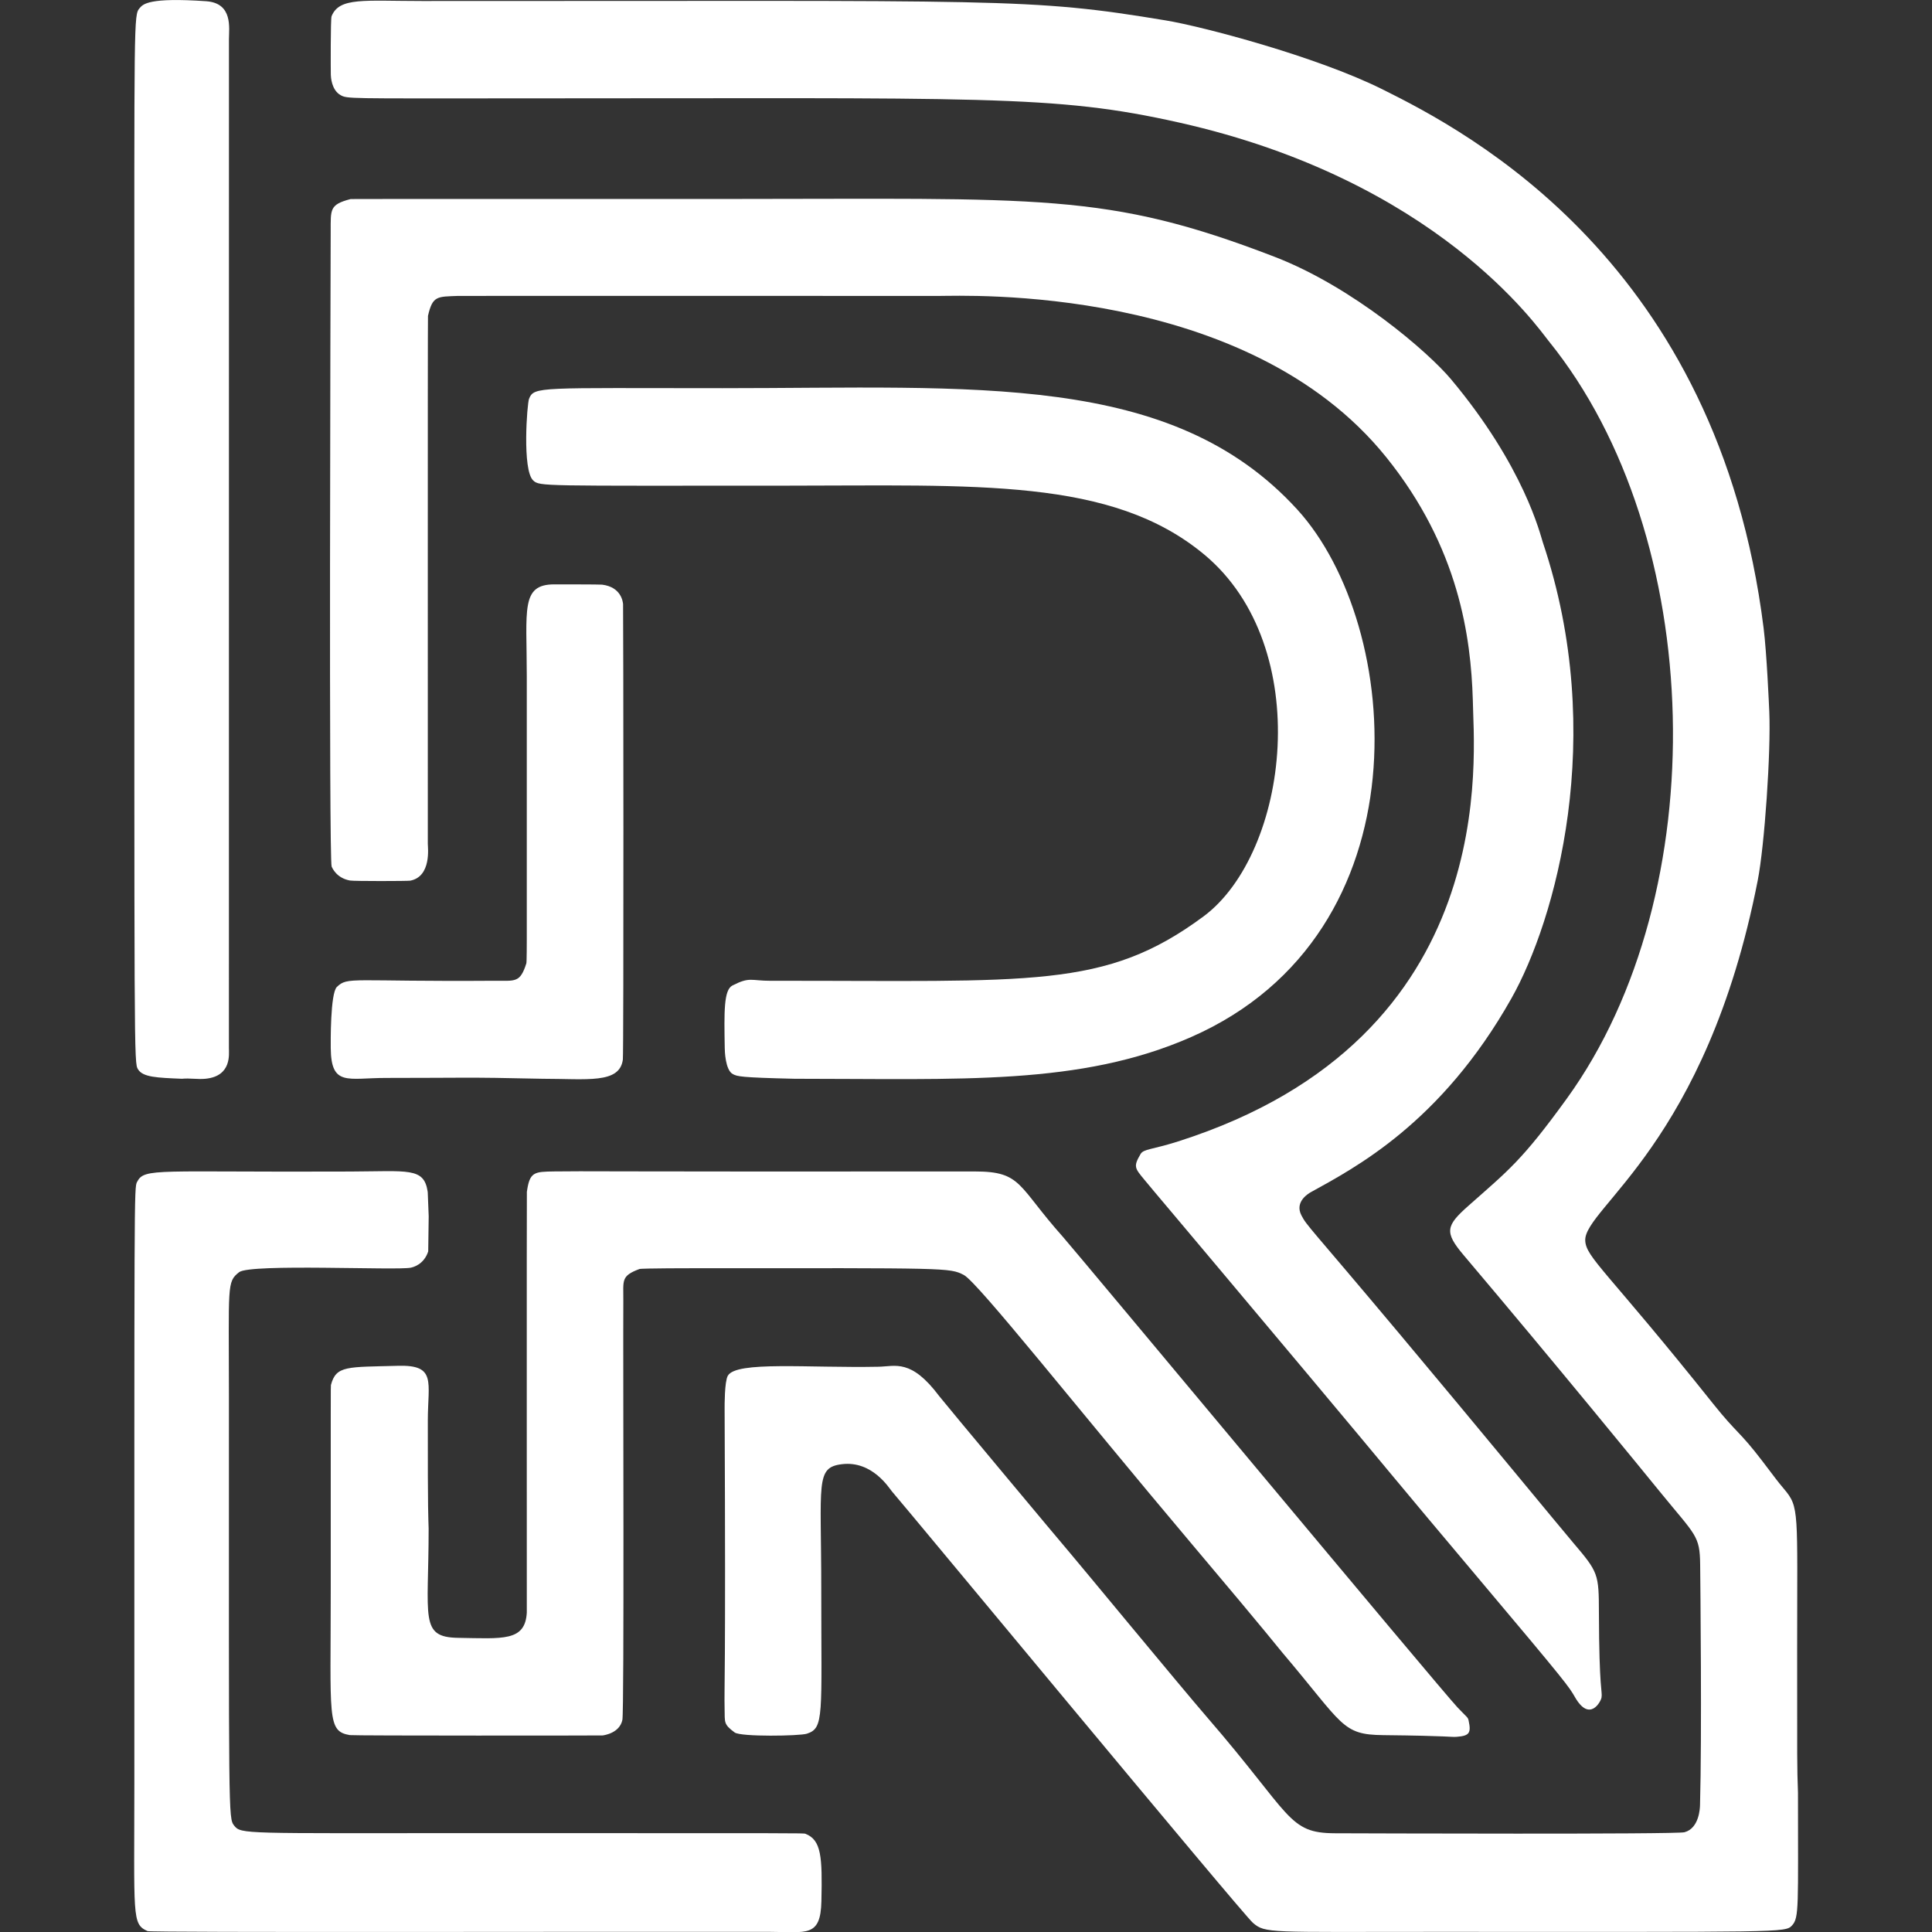
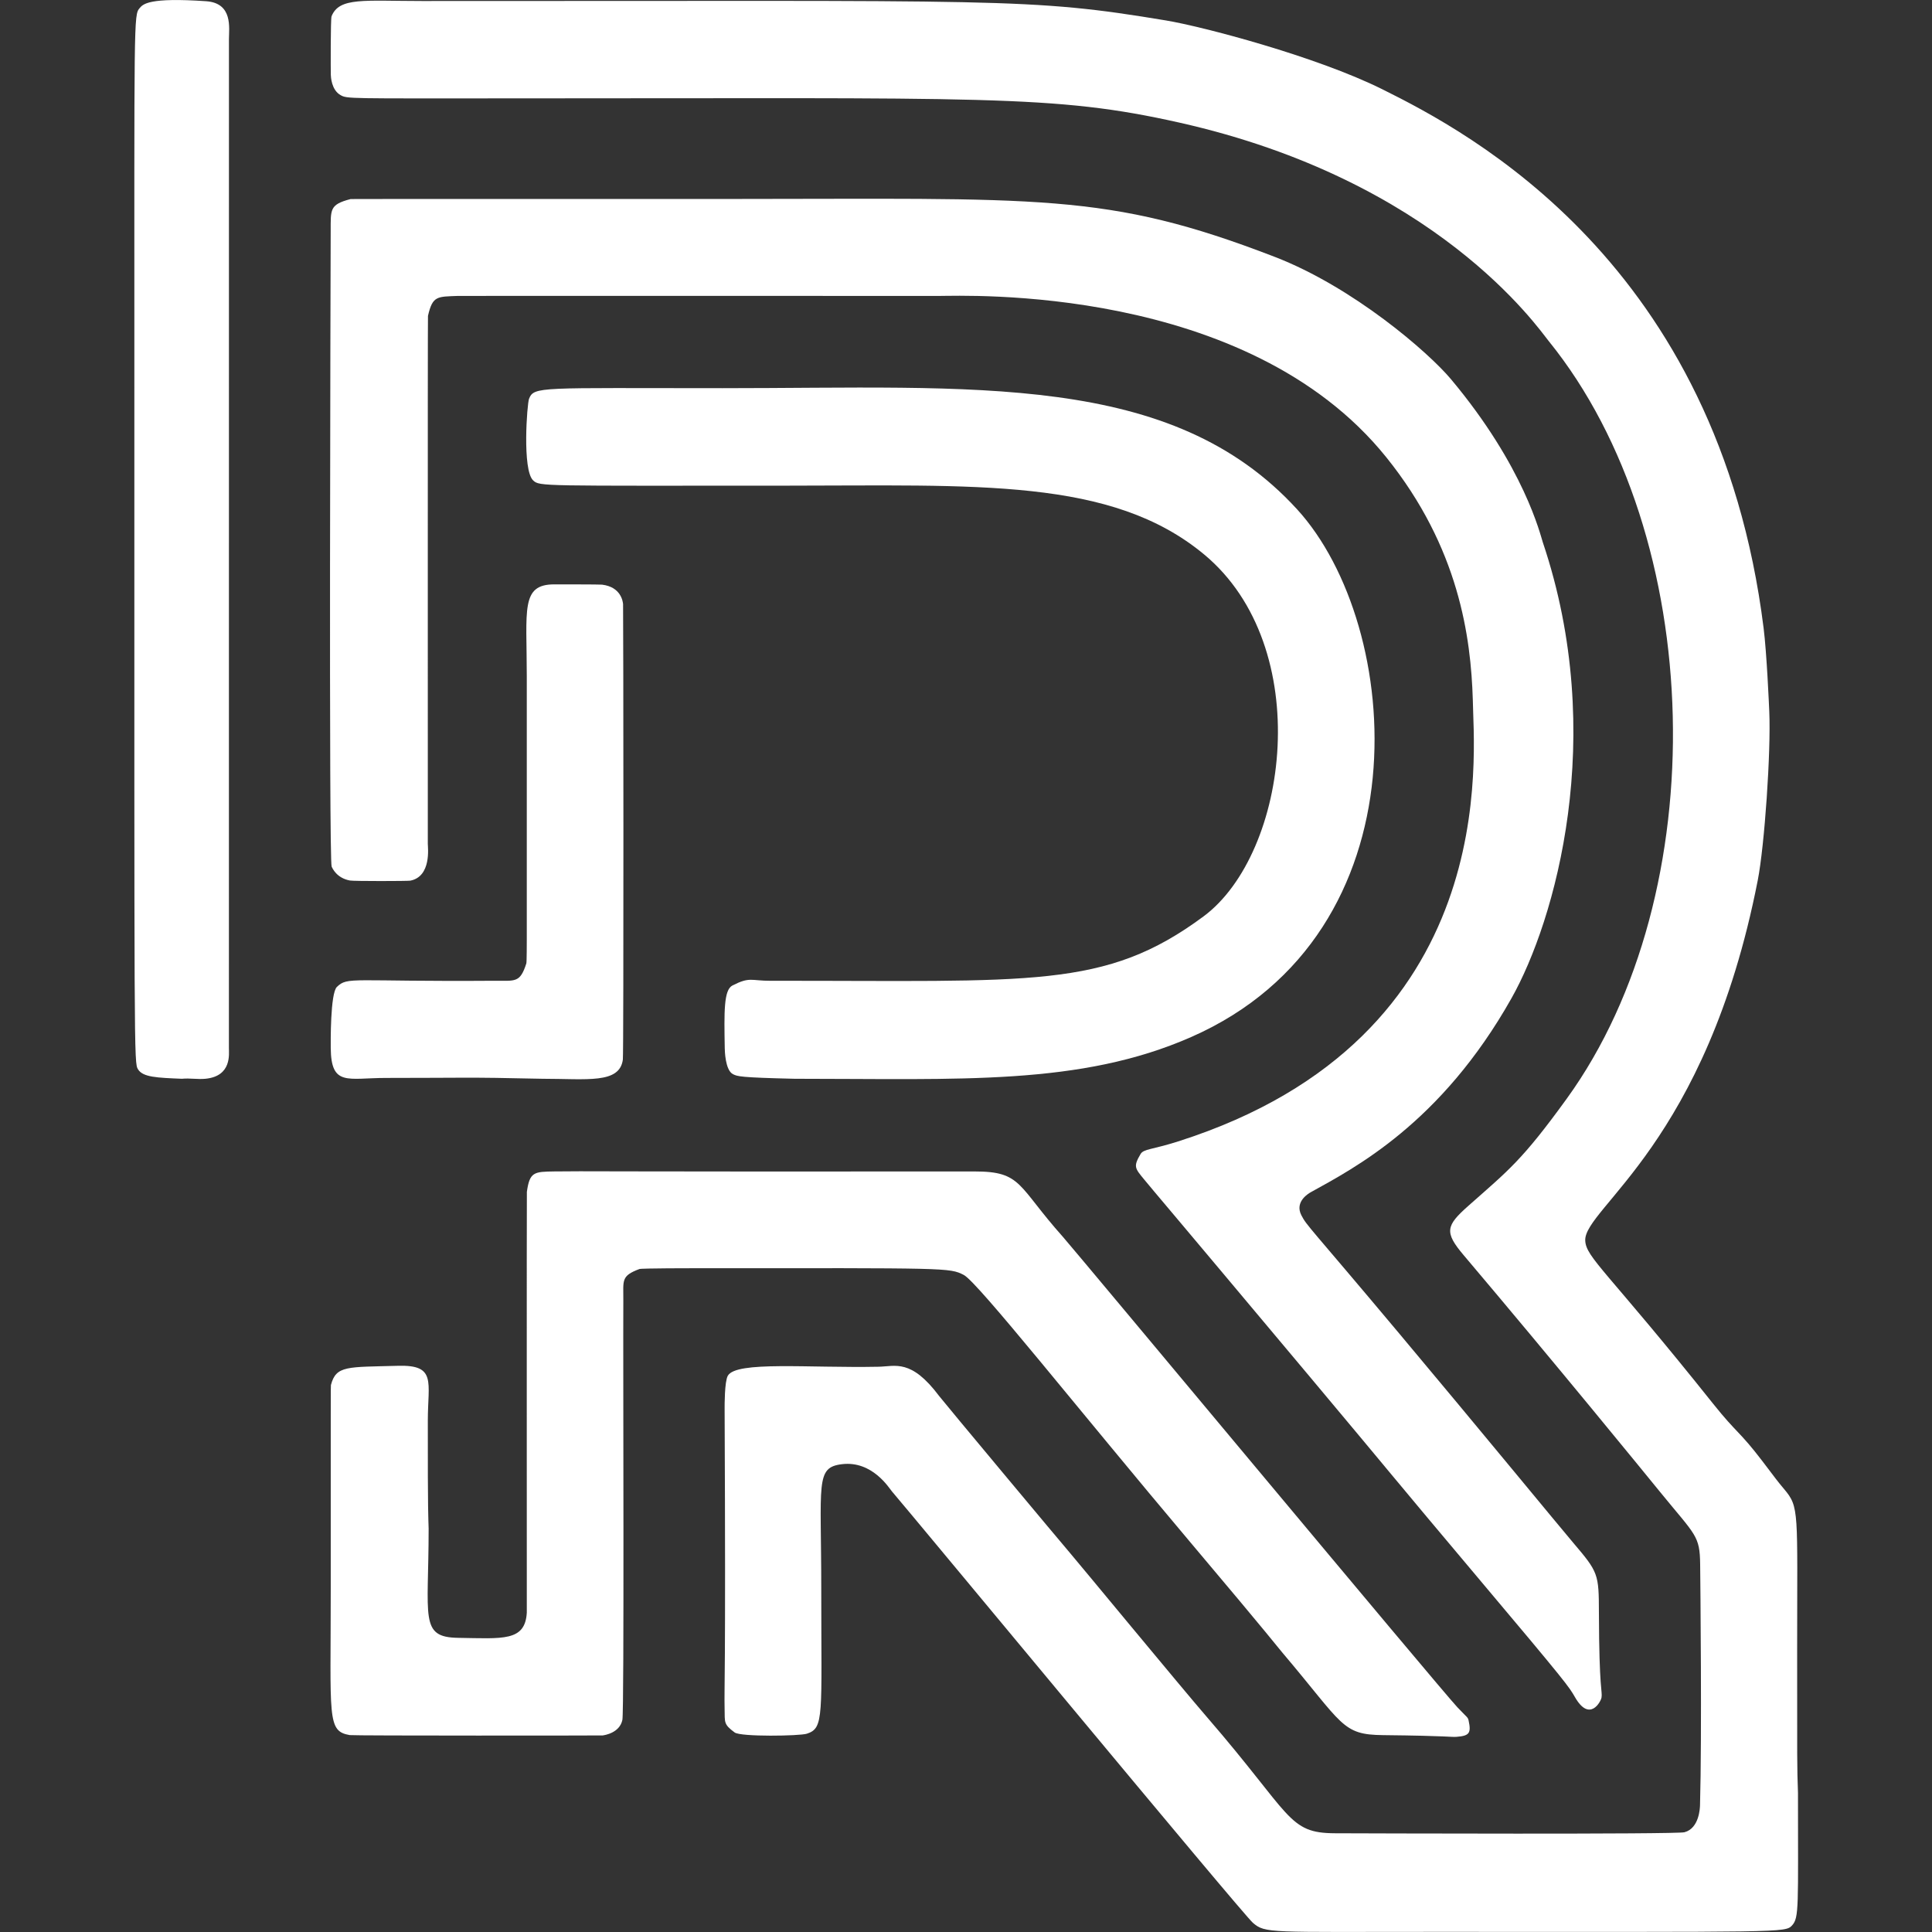
<svg xmlns="http://www.w3.org/2000/svg" width="100%" height="100%" viewBox="0 0 225 225" version="1.1" xml:space="preserve" style="fill-rule:evenodd;clip-rule:evenodd;stroke-linejoin:round;stroke-miterlimit:2;">
  <rect x="0" y="0" width="225" height="225" fill="#333333" stroke="none" />
  <g id="Background" transform="matrix(1.399,0,0,1.399,-48.07,-40.918)">
    <path d="M184.033,178.5C184.033,187.957 184.14,188.885 183.537,189.533C182.968,190.144 182.803,190.066 153.5,190.066C140.002,190.066 139.693,190.202 138.659,189.314C137.771,188.552 109.866,154.841 108.612,153.403C108.381,153.138 106.985,150.829 104.449,151.134C102.224,151.402 102.726,152.665 102.726,161.5C102.726,172.132 102.984,173.103 101.524,173.571C100.921,173.764 96.025,173.843 95.517,173.467C94.584,172.776 94.705,172.641 94.68,171.493C94.637,169.493 94.784,169.496 94.681,146.498C94.68,146.279 94.671,144.266 94.946,143.774C95.644,142.528 101.664,143.14 107.501,143.022C108.907,142.993 110.204,142.345 112.542,145.464C112.882,145.917 122.88,157.89 123.448,158.544C124.022,159.206 132.727,169.756 134.846,172.204C141.941,180.404 141.545,181.844 145.499,181.858C147.826,181.866 173.885,181.959 174.583,181.773C175.824,181.443 175.872,179.728 175.878,179.521C176.041,173.757 175.907,161.098 175.89,159.497C175.864,157.057 175.527,157.094 172.559,153.453C171.264,151.864 163.888,142.815 156.207,133.74C154.577,131.815 154.72,131.287 156.604,129.618C159.924,126.675 161.037,125.886 164.79,120.699C177.168,103.589 176.425,73.881 163.297,57.659C162.345,56.483 153.937,44.253 132.511,39.449C122.09,37.112 116.521,37.434 76.5,37.437C63.297,37.438 63.26,37.482 62.7,37.16C61.943,36.725 61.904,35.624 61.899,35.475C61.889,35.188 61.874,30.821 61.961,30.604C62.602,28.999 64.652,29.331 69.5,29.332C118.371,29.341 119.923,29.044 131.424,30.951C134.422,31.448 143.887,33.925 149.416,36.671C156.66,40.267 177.375,51.133 181.173,81.542C181.432,83.61 181.62,87.937 181.644,88.494C181.788,91.825 181.25,99.643 180.683,102.537C176.394,124.442 166.22,129.81 166.323,132.51C166.377,133.938 168.14,135.034 176.971,146.104C178.936,148.567 179.148,148.363 181.054,150.859C182.292,152.482 182.263,152.474 182.866,153.191C184.162,154.732 183.964,154.945 183.964,166.5C183.964,176.162 183.952,176.158 184.033,178.5Z" style="fill:white;" />
    <path d="M156.964,87.493C156.804,82.327 155.832,74.85 149.754,67.304C138.121,52.863 114.676,53.884 112.5,53.883C109.3,53.882 72.764,53.871 72.504,53.881C70.758,53.951 70.372,53.851 69.987,55.546C69.958,55.673 69.981,97.311 69.973,99.506C69.973,99.766 70.296,102.217 68.51,102.559C68.304,102.598 63.83,102.609 63.493,102.547C62.383,102.343 62.029,101.525 61.968,101.384C61.729,100.83 61.875,52.733 61.888,48.502C61.894,46.681 61.78,46.28 63.535,45.822C63.579,45.81 63.57,45.812 94.5,45.812C121.071,45.812 126.411,45.214 140.451,50.621C147.011,53.147 153.268,58.575 155.136,60.802C161.264,68.111 162.591,73.797 162.793,74.397C168.231,90.55 163.8,105.925 160.19,112.337C154.302,122.796 147.061,126.503 143.49,128.486C143.344,128.567 142.097,129.26 142.694,130.415C143.162,131.321 143.277,131.24 150.822,140.236C157.408,148.088 164.235,156.399 165.308,157.658C167.419,160.136 167.454,160.258 167.462,163.5C167.479,170.009 167.763,170 167.679,170.558C167.63,170.885 166.693,172.658 165.471,170.531C164.96,169.643 164.831,169.419 157.392,160.589C150.289,152.159 150.34,152.138 143.26,143.694C130.69,128.702 130.68,128.736 129.599,127.425C128.827,126.489 128.695,126.352 129.309,125.312C129.561,124.887 130.253,124.958 132.426,124.267C159.635,115.609 157.011,91.946 156.964,87.493Z" style="fill:white;" />
    <path d="M70.042,156.5C70.043,163.94 69.265,165.54 72.498,165.59C76.213,165.646 78.081,165.907 78.214,163.482C78.217,163.433 78.2,128.606 78.22,128.463C78.452,126.795 78.827,126.788 80.51,126.764C83.309,126.724 83.307,126.791 115.498,126.766C119.45,126.763 119.037,127.952 122.838,132.205C123.843,133.331 154.278,169.888 155.687,171.377C156.489,172.224 156.553,172.188 156.613,172.467C156.84,173.518 156.686,173.748 155.612,173.83C155.124,173.867 155.132,173.749 149.501,173.689C146.042,173.652 146.214,172.841 141.117,166.827C140.494,166.092 140.558,166.061 133.403,157.579C124.128,146.584 115.74,135.962 114.581,135.376C113.386,134.771 113.318,134.812 92.5,134.82C92.107,134.82 87.768,134.821 87.589,134.888C86.033,135.468 86.259,135.83 86.249,137.497C86.219,142.301 86.332,171.655 86.17,172.422C85.941,173.51 84.693,173.69 84.528,173.714C84.439,173.727 63.804,173.744 63.472,173.686C61.565,173.358 61.893,172.272 61.893,161.5C61.893,145.414 61.889,144.618 61.908,144.545C62.339,142.899 63.27,143.062 67.496,142.944C70.711,142.855 69.978,144.28 69.974,147.5C69.965,155.531 70.02,155.527 70.042,156.5Z" style="fill:white;" />
    <path d="M100.5,119.05C95.941,118.945 95.75,118.851 95.381,118.669C94.724,118.346 94.695,116.679 94.692,116.497C94.639,113.451 94.607,111.654 95.334,111.284C96.791,110.541 96.858,110.896 98.5,110.894C120.294,110.871 126.326,111.619 134.537,105.542C141.636,100.289 143.888,83.106 134.586,75.393C126.866,68.992 115.7,69.678 99.5,69.678C79.409,69.678 79.291,69.753 78.743,69.24C77.82,68.375 78.239,62.851 78.399,62.45C78.819,61.4 79.218,61.561 94.5,61.562C115.52,61.562 131.861,60.184 142.338,71.648C151.192,81.336 153.2,106.916 133.532,115.57C124.287,119.638 114.31,119.05 100.5,119.05Z" style="fill:white;" />
-     <path d="M70.047,130.502C70.043,130.735 70.007,133.421 70.007,133.421C69.642,134.539 68.713,134.742 68.558,134.776C67.441,135.02 55.195,134.425 54.268,135.149C53.226,135.962 53.417,136.212 53.417,145.5C53.417,180.483 53.358,180.589 53.851,181.217C54.428,181.95 54.633,181.847 73.5,181.847C101.234,181.847 101.245,181.839 101.41,181.903C102.735,182.421 102.82,183.813 102.738,187.507C102.672,190.535 101.521,190.073 98.5,190.066C85.089,190.038 46.944,190.138 46.641,190.001C45.318,189.405 45.545,188.868 45.545,177.5C45.545,128.166 45.517,128.131 45.771,127.636C46.388,126.436 47.355,126.844 63.503,126.772C68.349,126.751 69.645,126.419 69.957,128.418C69.982,128.583 69.963,128.572 70.047,130.502Z" style="fill:white;" />
    <path d="M49.502,119.05C47.431,118.964 46.257,118.924 45.85,118.265C45.507,117.71 45.545,117.653 45.545,61.5C45.545,30.626 45.484,30.514 45.983,29.925C46.271,29.586 46.748,29.022 51.515,29.349C53.768,29.503 53.42,31.588 53.419,32.5C53.414,35.808 53.42,116.028 53.416,116.499C53.411,116.963 53.674,118.824 51.479,119.048C50.823,119.116 50.158,118.983 49.502,119.05Z" style="fill:white;" />
    <path d="M79.5,119.05C72.99,118.901 73.012,118.982 66.5,118.981C63.289,118.981 61.925,119.714 61.893,116.495C61.889,116.086 61.848,111.939 62.404,111.405C63.325,110.523 63.542,110.978 75.508,110.892C77.244,110.88 77.648,111.104 78.176,109.442C78.211,109.331 78.212,107.655 78.212,107.5C78.212,100.166 78.212,92.833 78.212,85.5C78.212,80 77.694,77.893 80.503,77.894C80.821,77.894 84.29,77.894 84.477,77.917C86.074,78.111 86.208,79.344 86.228,79.534C86.252,79.755 86.286,116.897 86.209,117.46C85.93,119.488 83.245,119.05 79.5,119.05Z" style="fill:white;" />
  </g>
</svg>